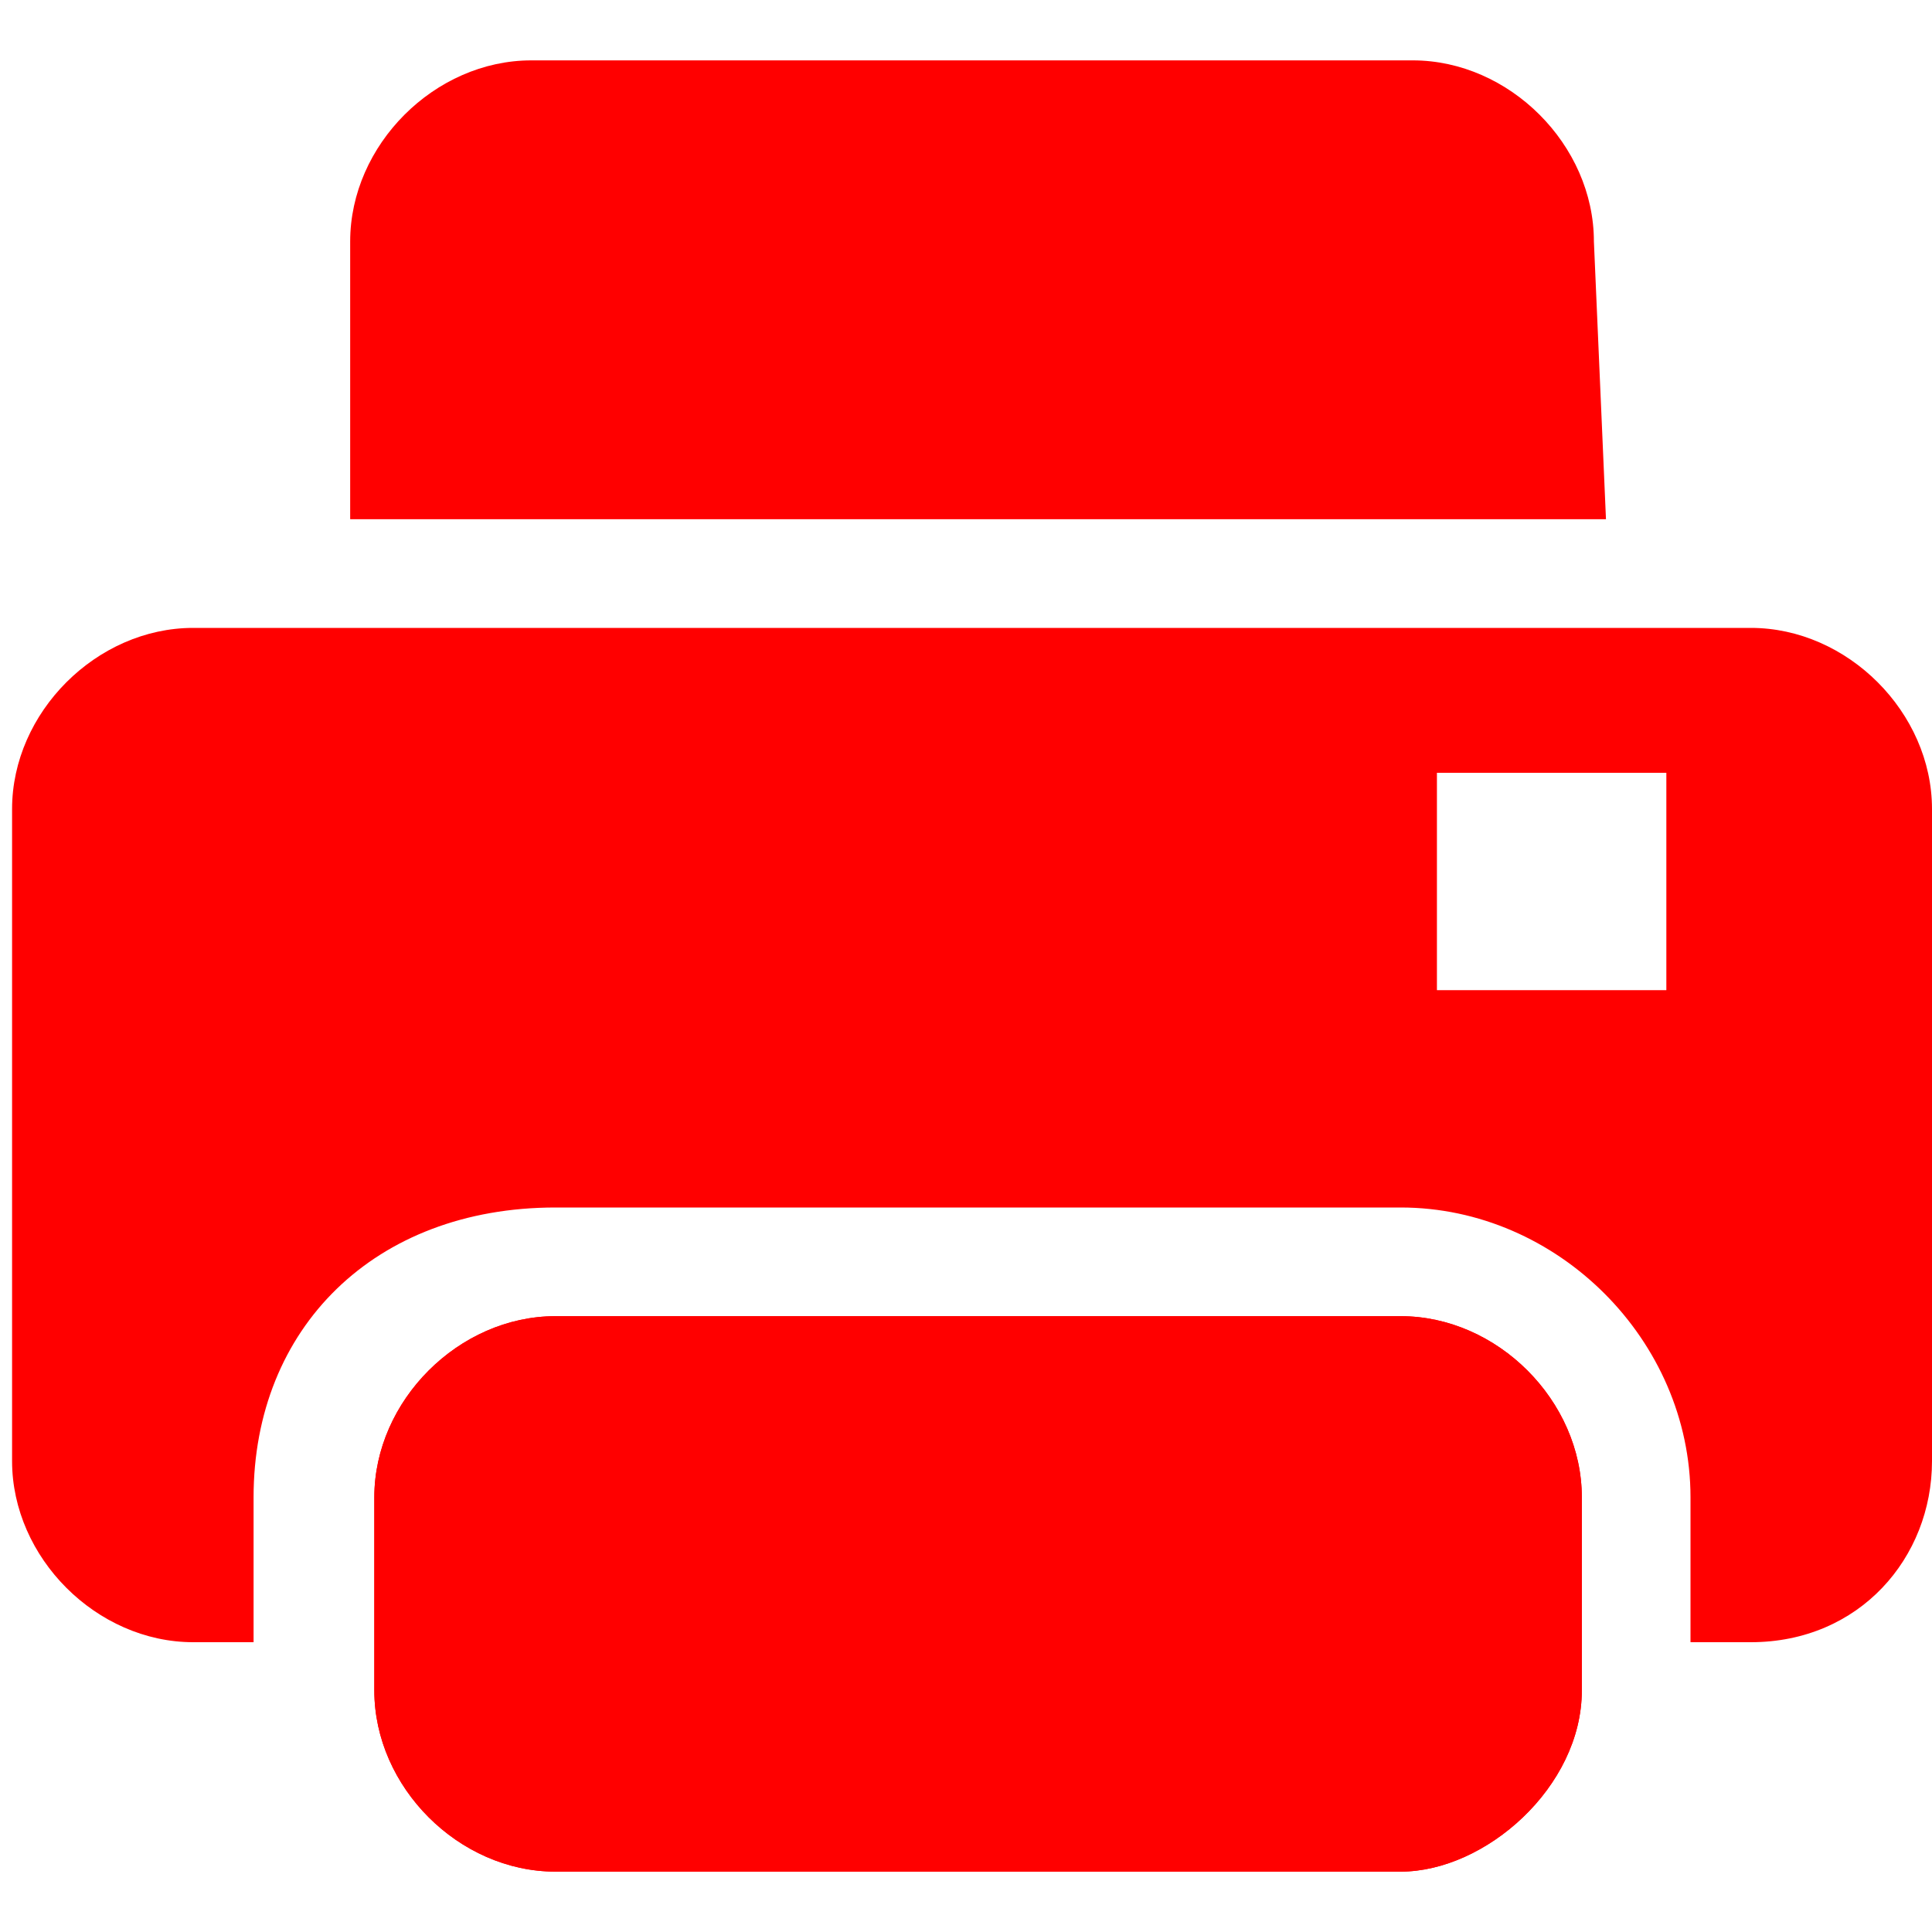
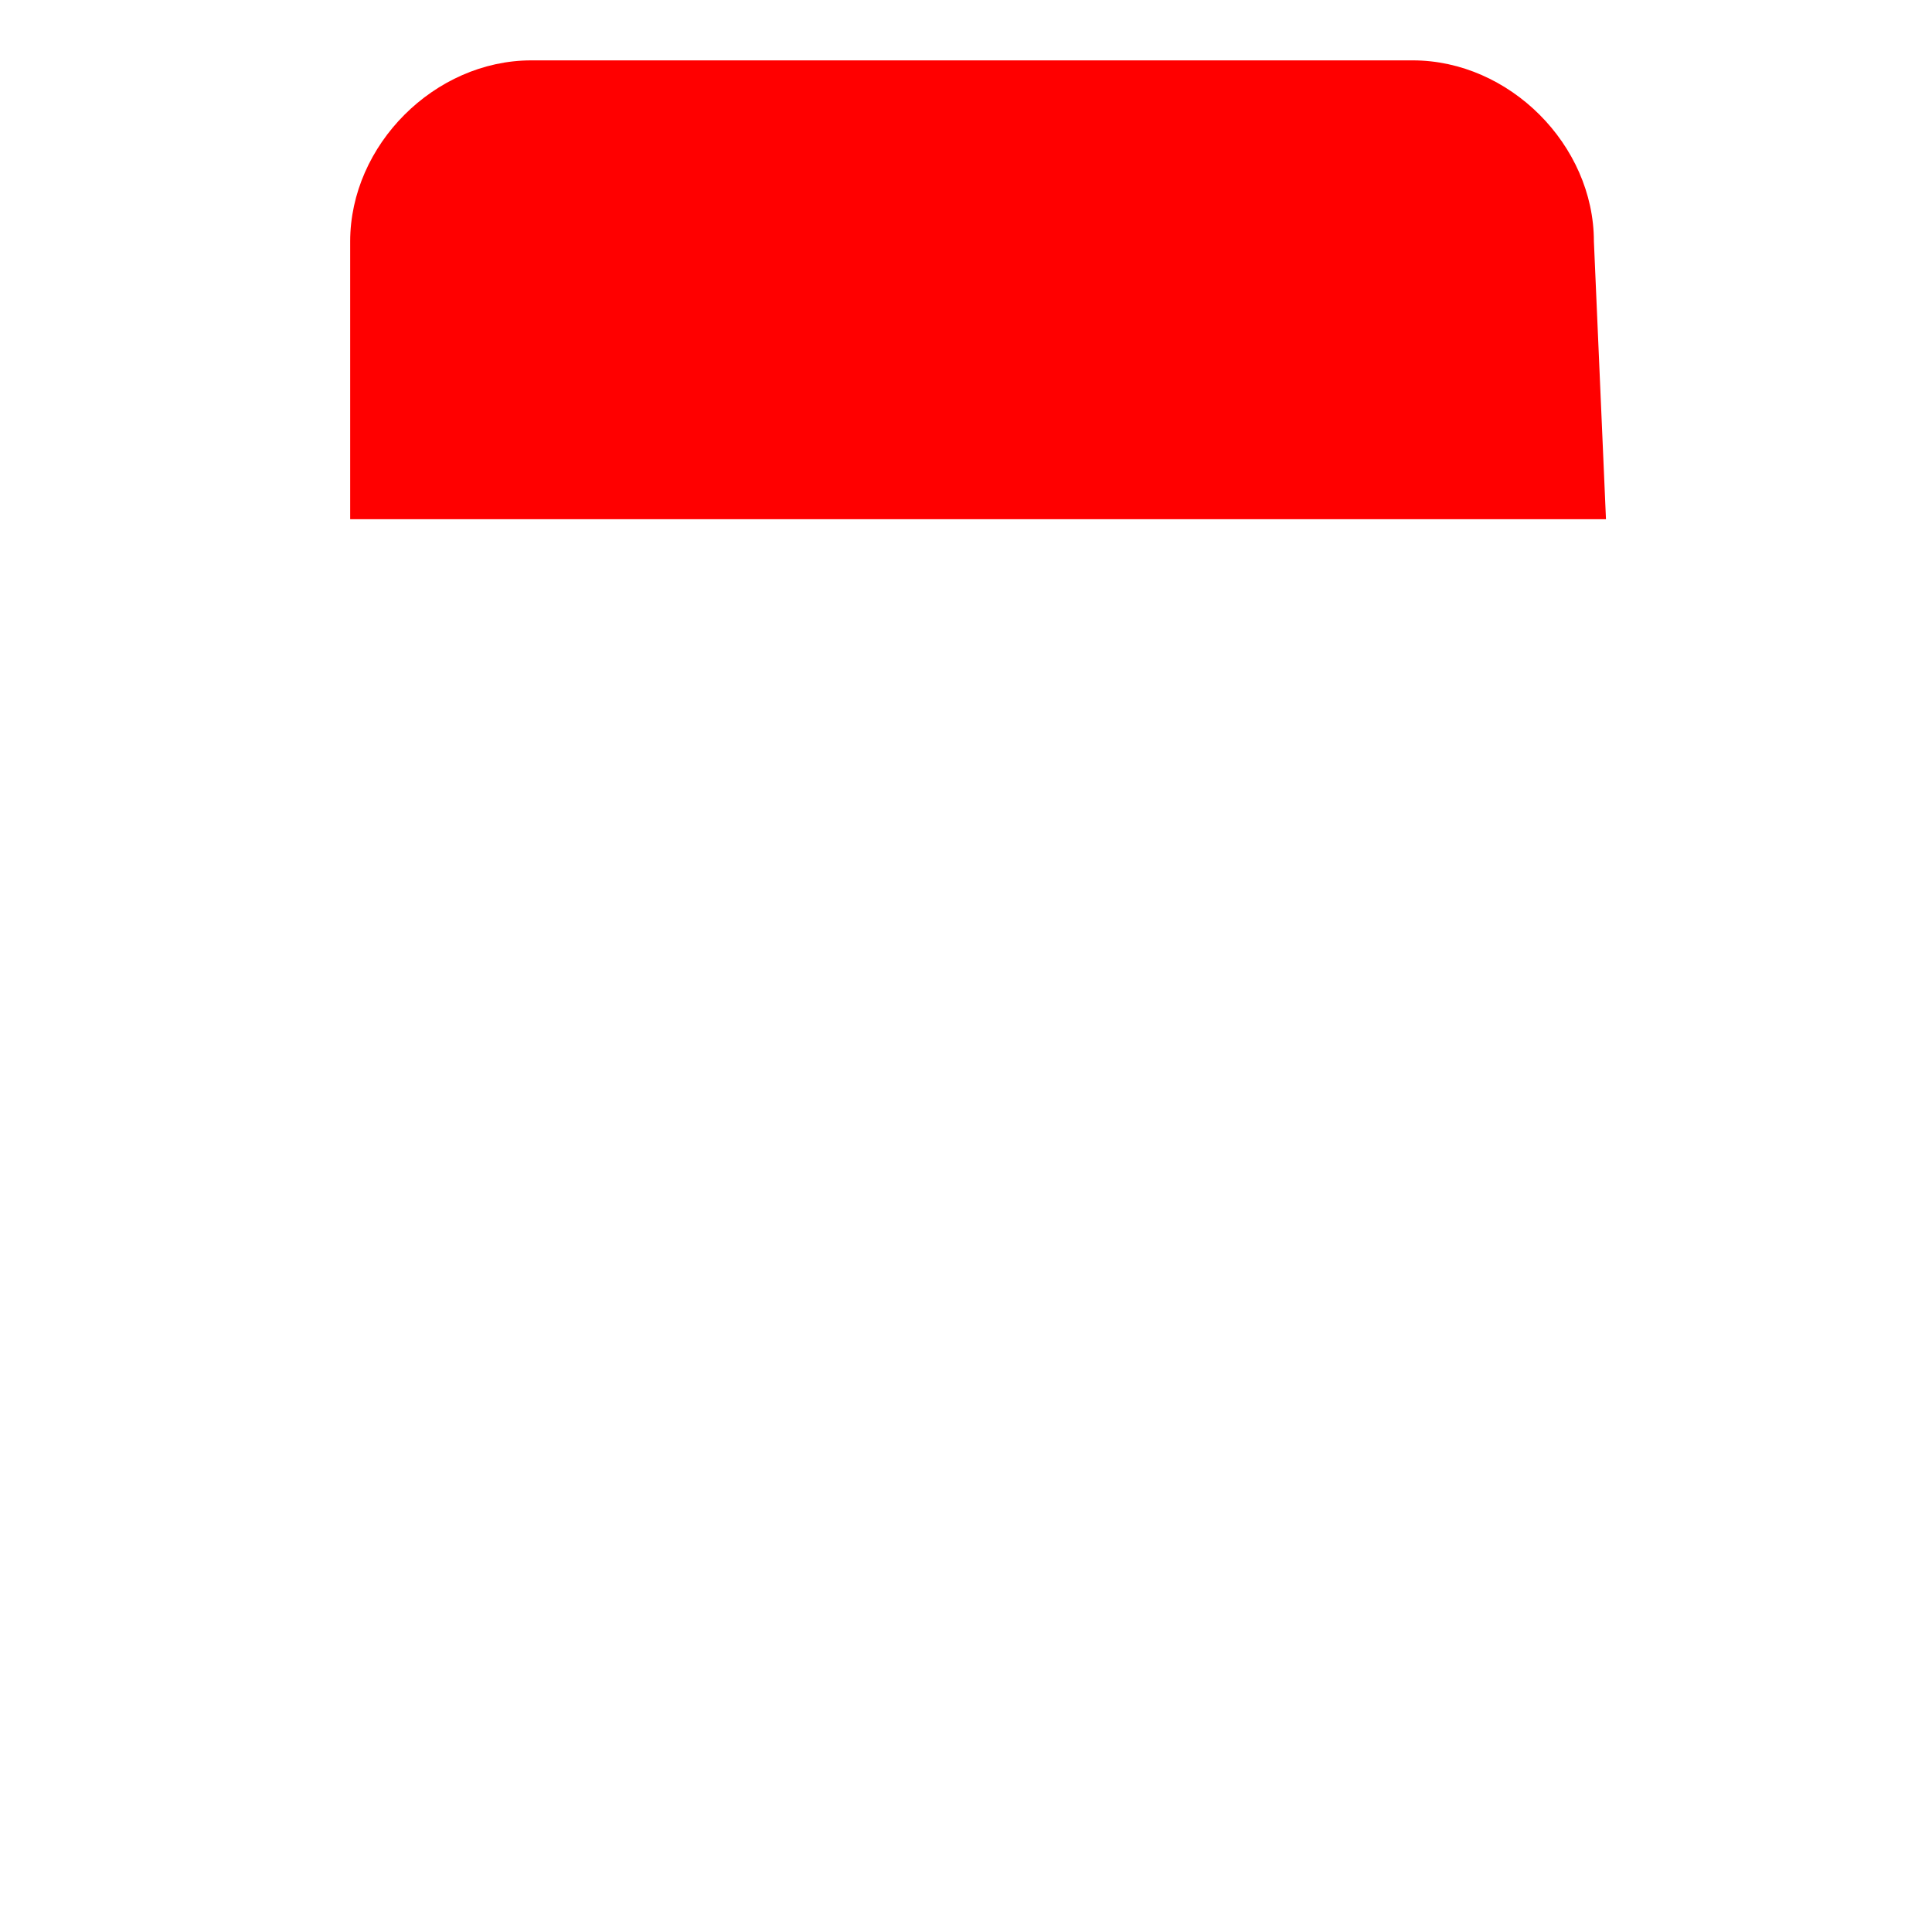
<svg xmlns="http://www.w3.org/2000/svg" version="1.1" id="Layer_1" x="0px" y="0px" viewBox="0 0 16 16" width="16" height="16" preserveAspectRatio="xMinYMin meet" style="enable-background:new 0 0 16 16;" xml:space="preserve">
  <style type="text/css">
	.st0{fill:#ff0000;}
	.st1{fill:#ff0000;}
</style>
  <g>
    <path class="st0" d="M13.2,2c0-0.8-0.7-1.5-1.5-1.5H4.4C3.6,0.5,2.9,1.2,2.9,2v2.3h10.4L13.2,2L13.2,2z" />
-     <path class="st0" d="M11.9,6.4h1.9v1.8h-1.9V6.4z M4.6,10h7c1.3,0,2.4,1.1,2.4,2.4v1.2h0.5c0.9,0,1.5-0.7,1.5-1.5V6.7   c0-0.8-0.7-1.5-1.5-1.5H1.6c-0.8,0-1.5,0.7-1.5,1.5v5.4c0,0.8,0.7,1.5,1.5,1.5h0.5v-1.2C2.1,11,3.1,10,4.6,10z" />
-     <path class="st1" d="M13.1,14v-1.6c0-0.8-0.7-1.5-1.5-1.5h-7c-0.8,0-1.5,0.7-1.5,1.5V14c0,0.8,0.7,1.5,1.5,1.5h7   C12.3,15.5,13.1,14.8,13.1,14z" />
-     <path class="st0" d="M11.6,15.5h-7c-0.8,0-1.5-0.7-1.5-1.5v-1.6c0-0.8,0.7-1.5,1.5-1.5h7c0.8,0,1.5,0.7,1.5,1.5V14   C13.1,14.8,12.3,15.5,11.6,15.5z" />
  </g>
</svg>